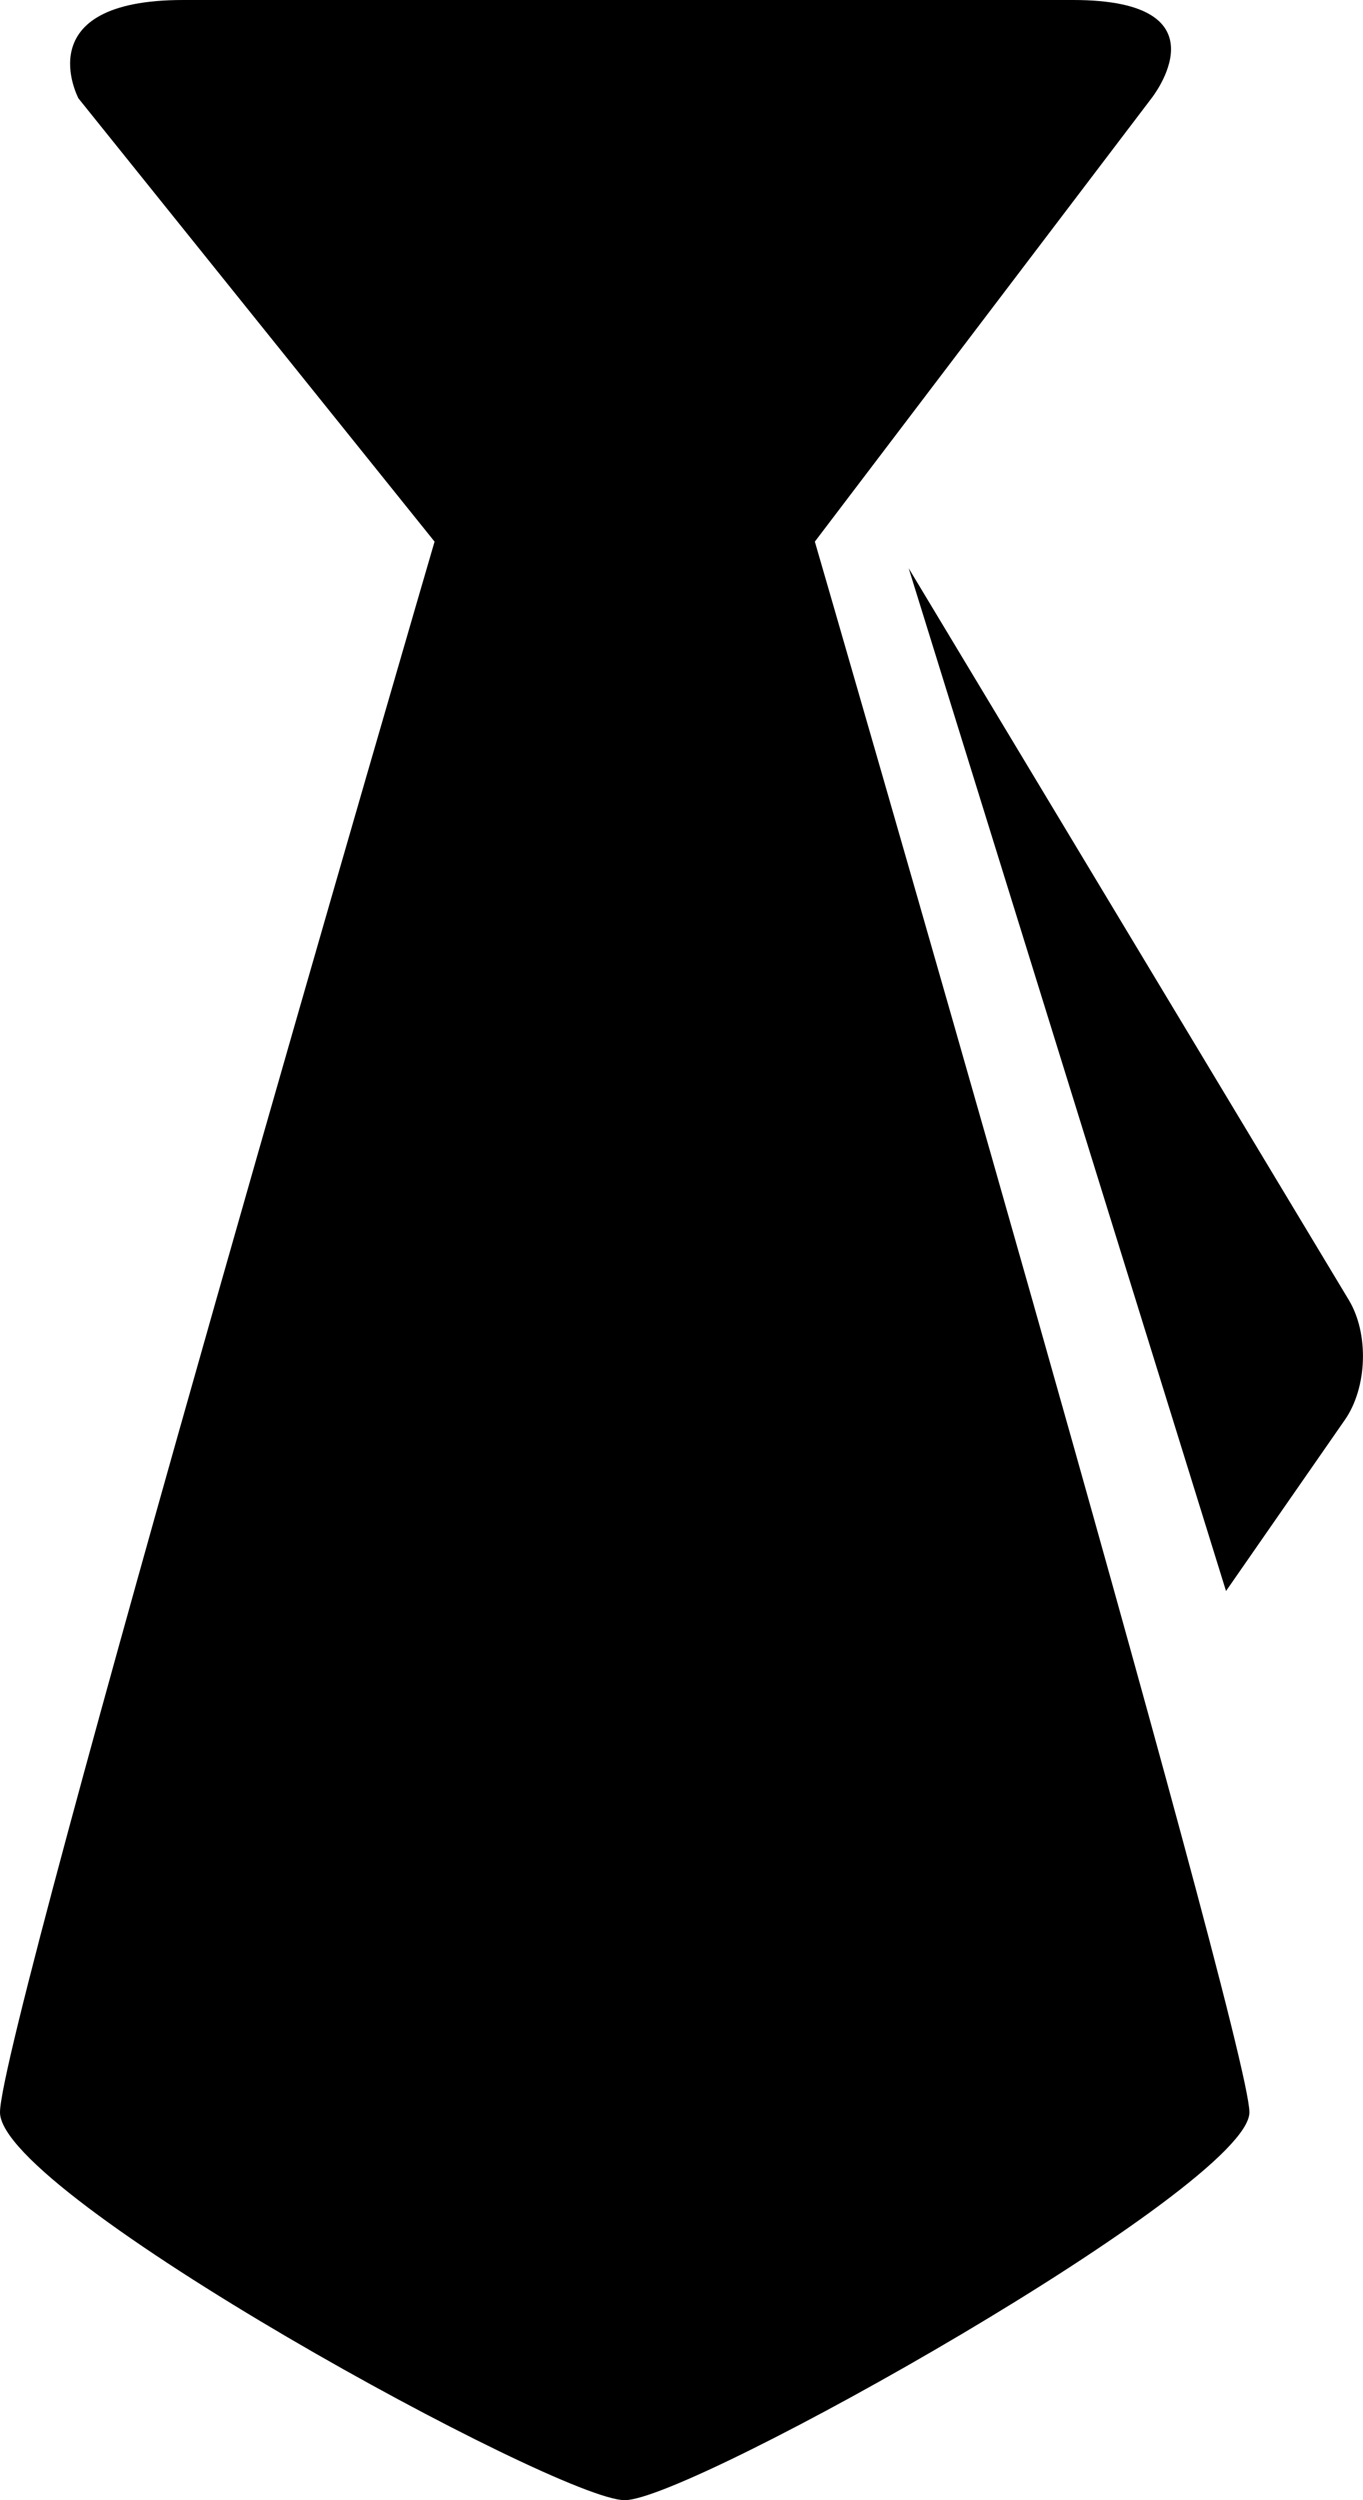
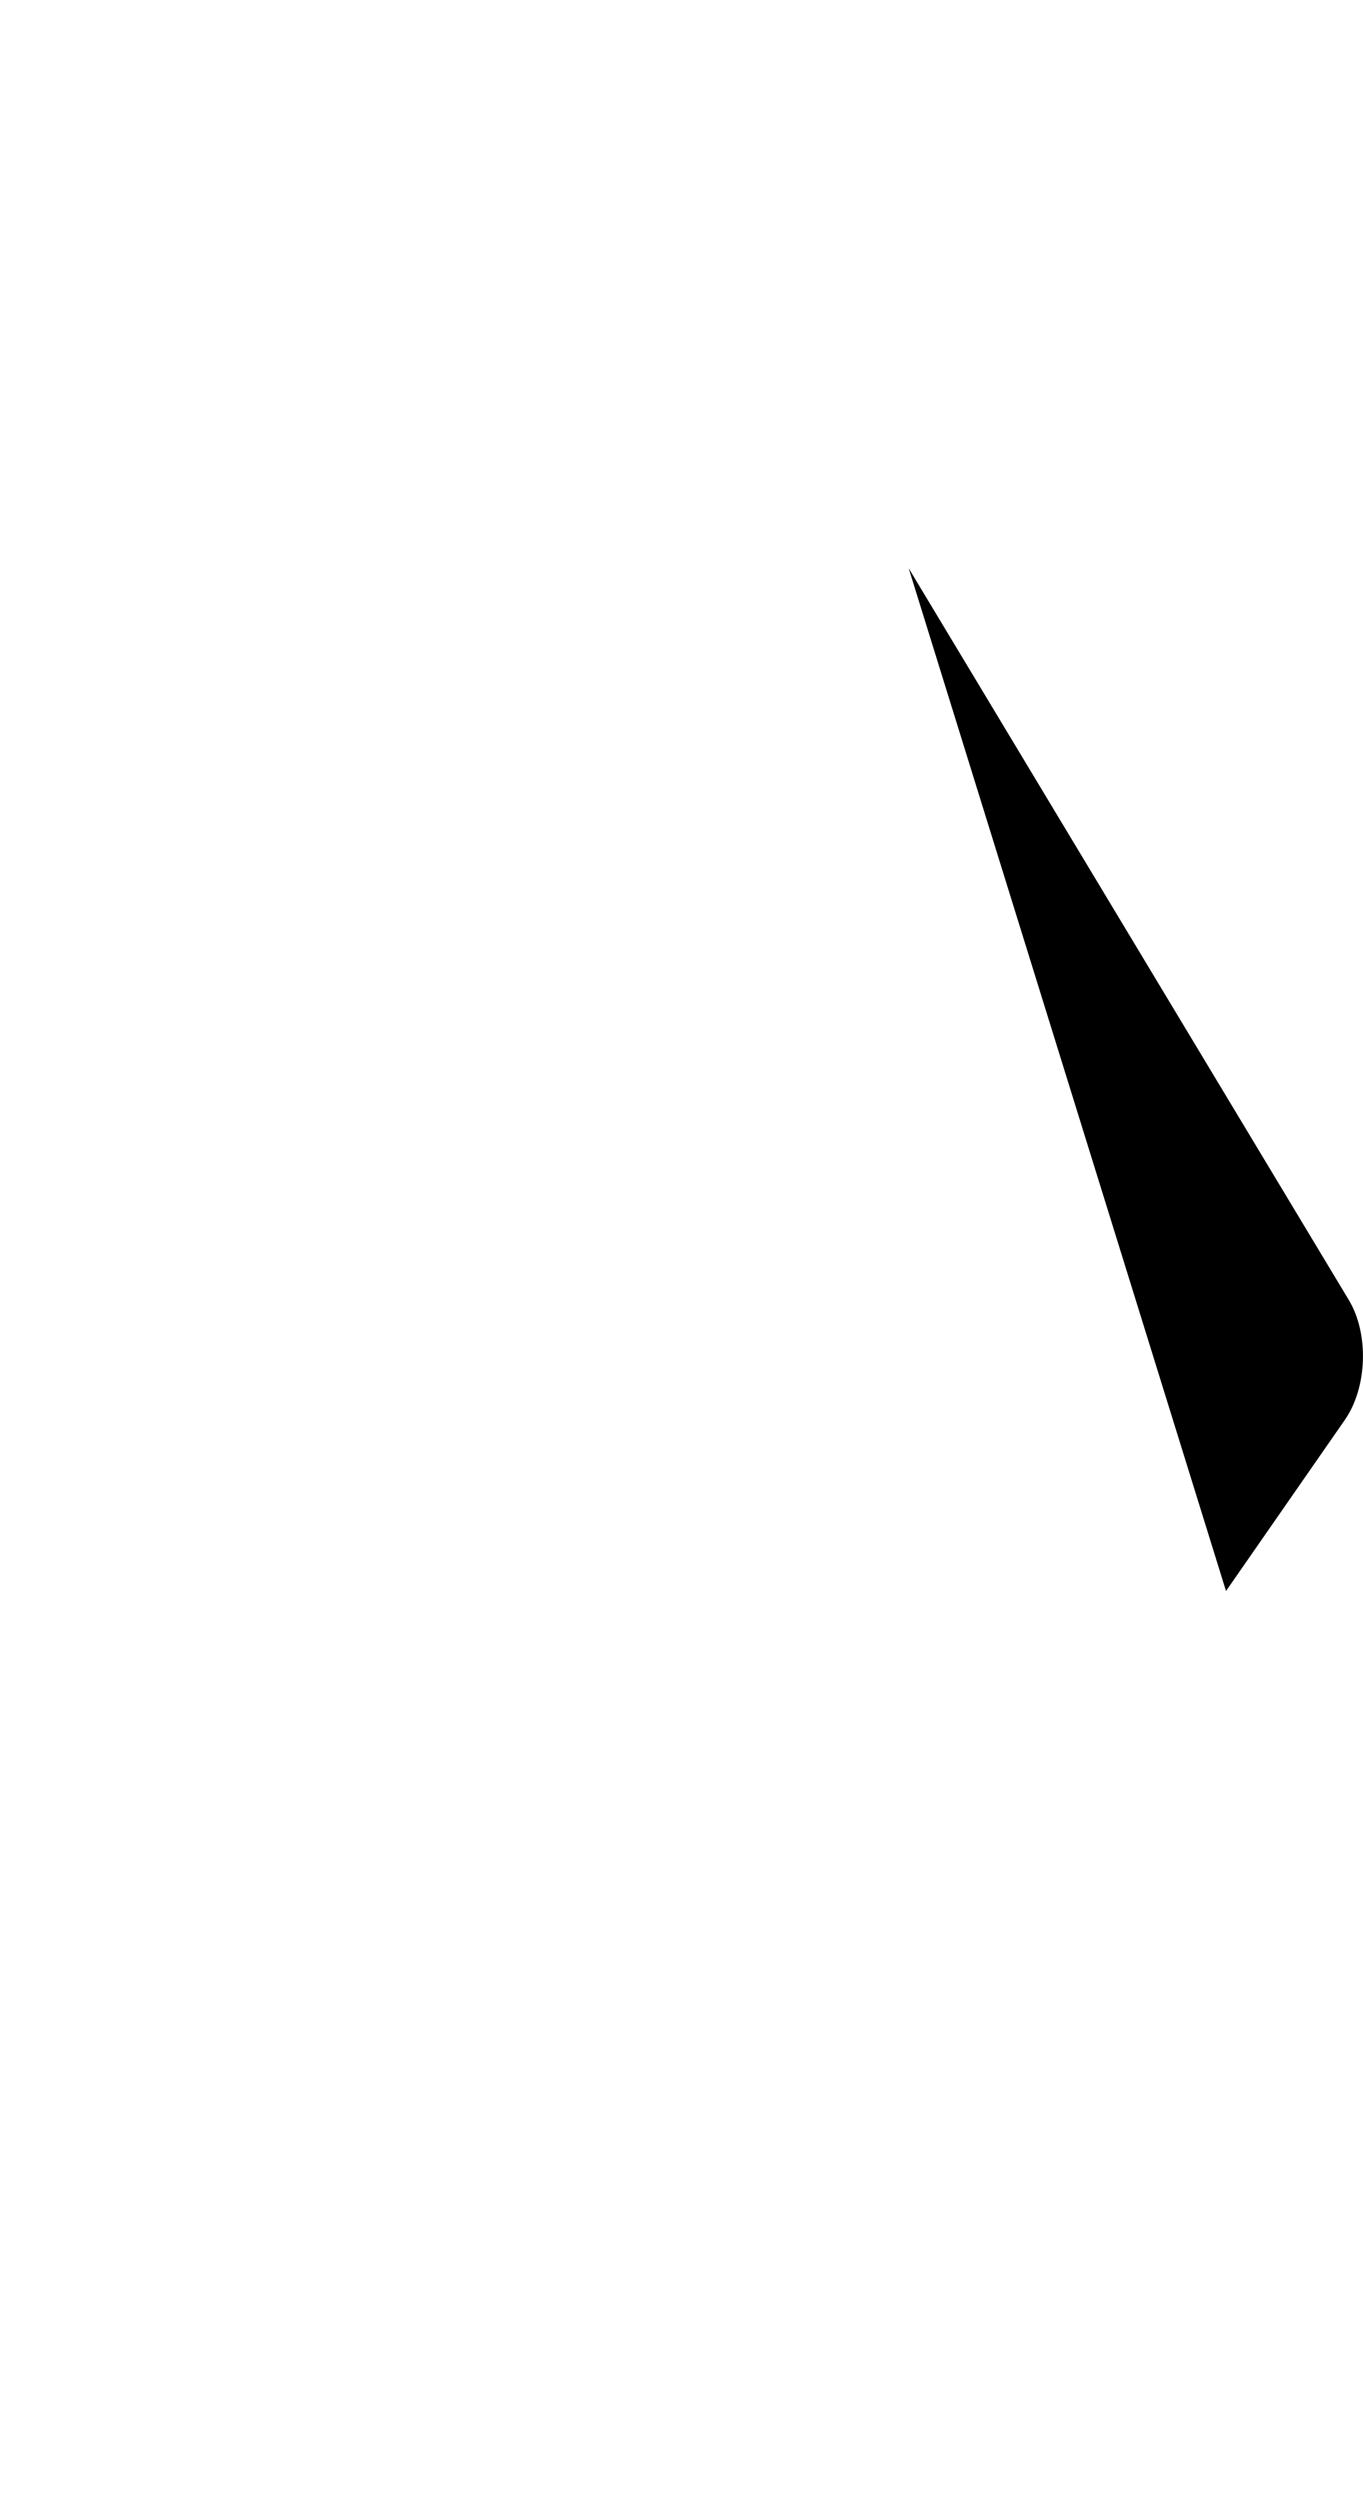
<svg xmlns="http://www.w3.org/2000/svg" version="1.1" id="Capa_1" x="0px" y="0px" viewBox="0 0 12 22" style="enable-background:new 0 0 12 22;" xml:space="preserve">
  <g>
-     <path style="fill-rule:evenodd;clip-rule:evenodd;" d="M5.5,22c0.584,0,5.5-2.763,5.5-3.413c0-0.65-3.826-13.821-3.826-13.821    l2.963-3.9c0,0,0.691-0.866-0.691-0.866H1.613C0.23,0,0.691,0.866,0.691,0.866l3.135,3.9C3.826,4.766,0,17.86,0,18.587    C0,19.314,4.916,22,5.5,22z" />
    <path style="fill-rule:evenodd;clip-rule:evenodd;" d="M10.794,14l1.047-1.507c0.197-0.284,0.213-0.757,0.034-1.054L8,5L10.794,14z    " />
  </g>
  <g>

</g>
  <g>

</g>
  <g>

</g>
  <g>

</g>
  <g>

</g>
  <g>

</g>
  <g>

</g>
  <g>

</g>
  <g>

</g>
  <g>

</g>
  <g>

</g>
  <g>

</g>
  <g>

</g>
  <g>

</g>
  <g>

</g>
</svg>